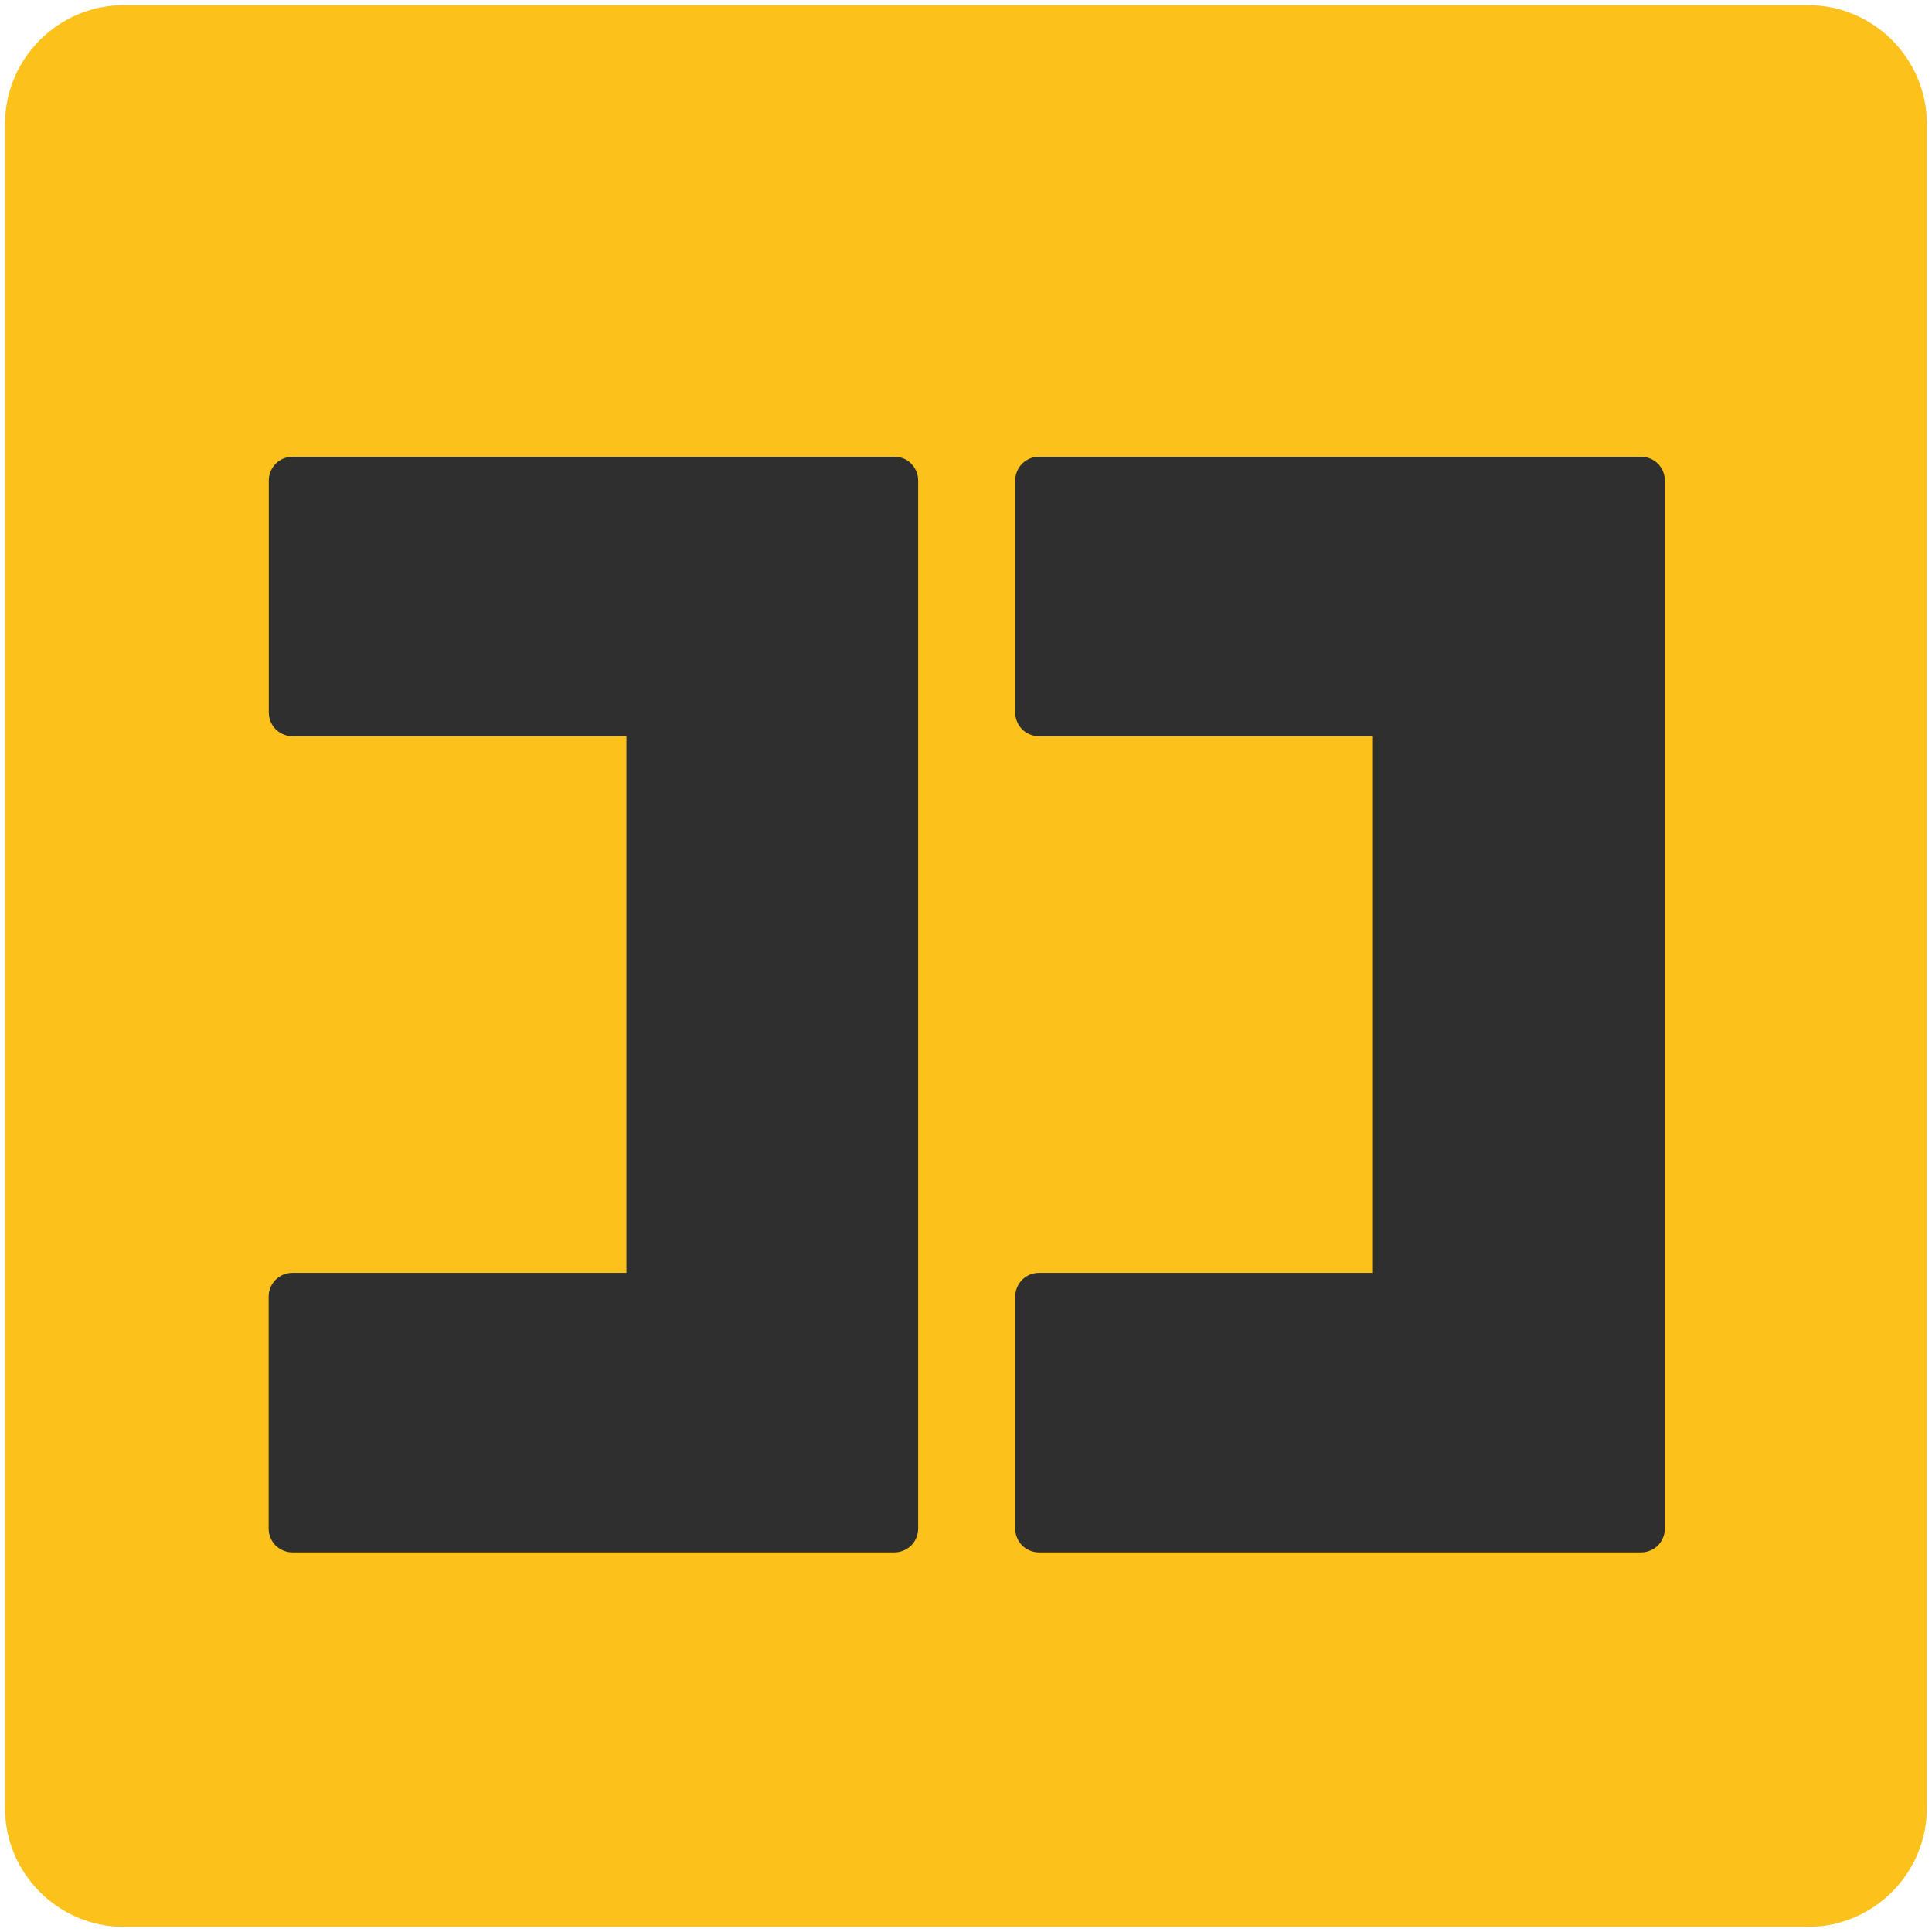
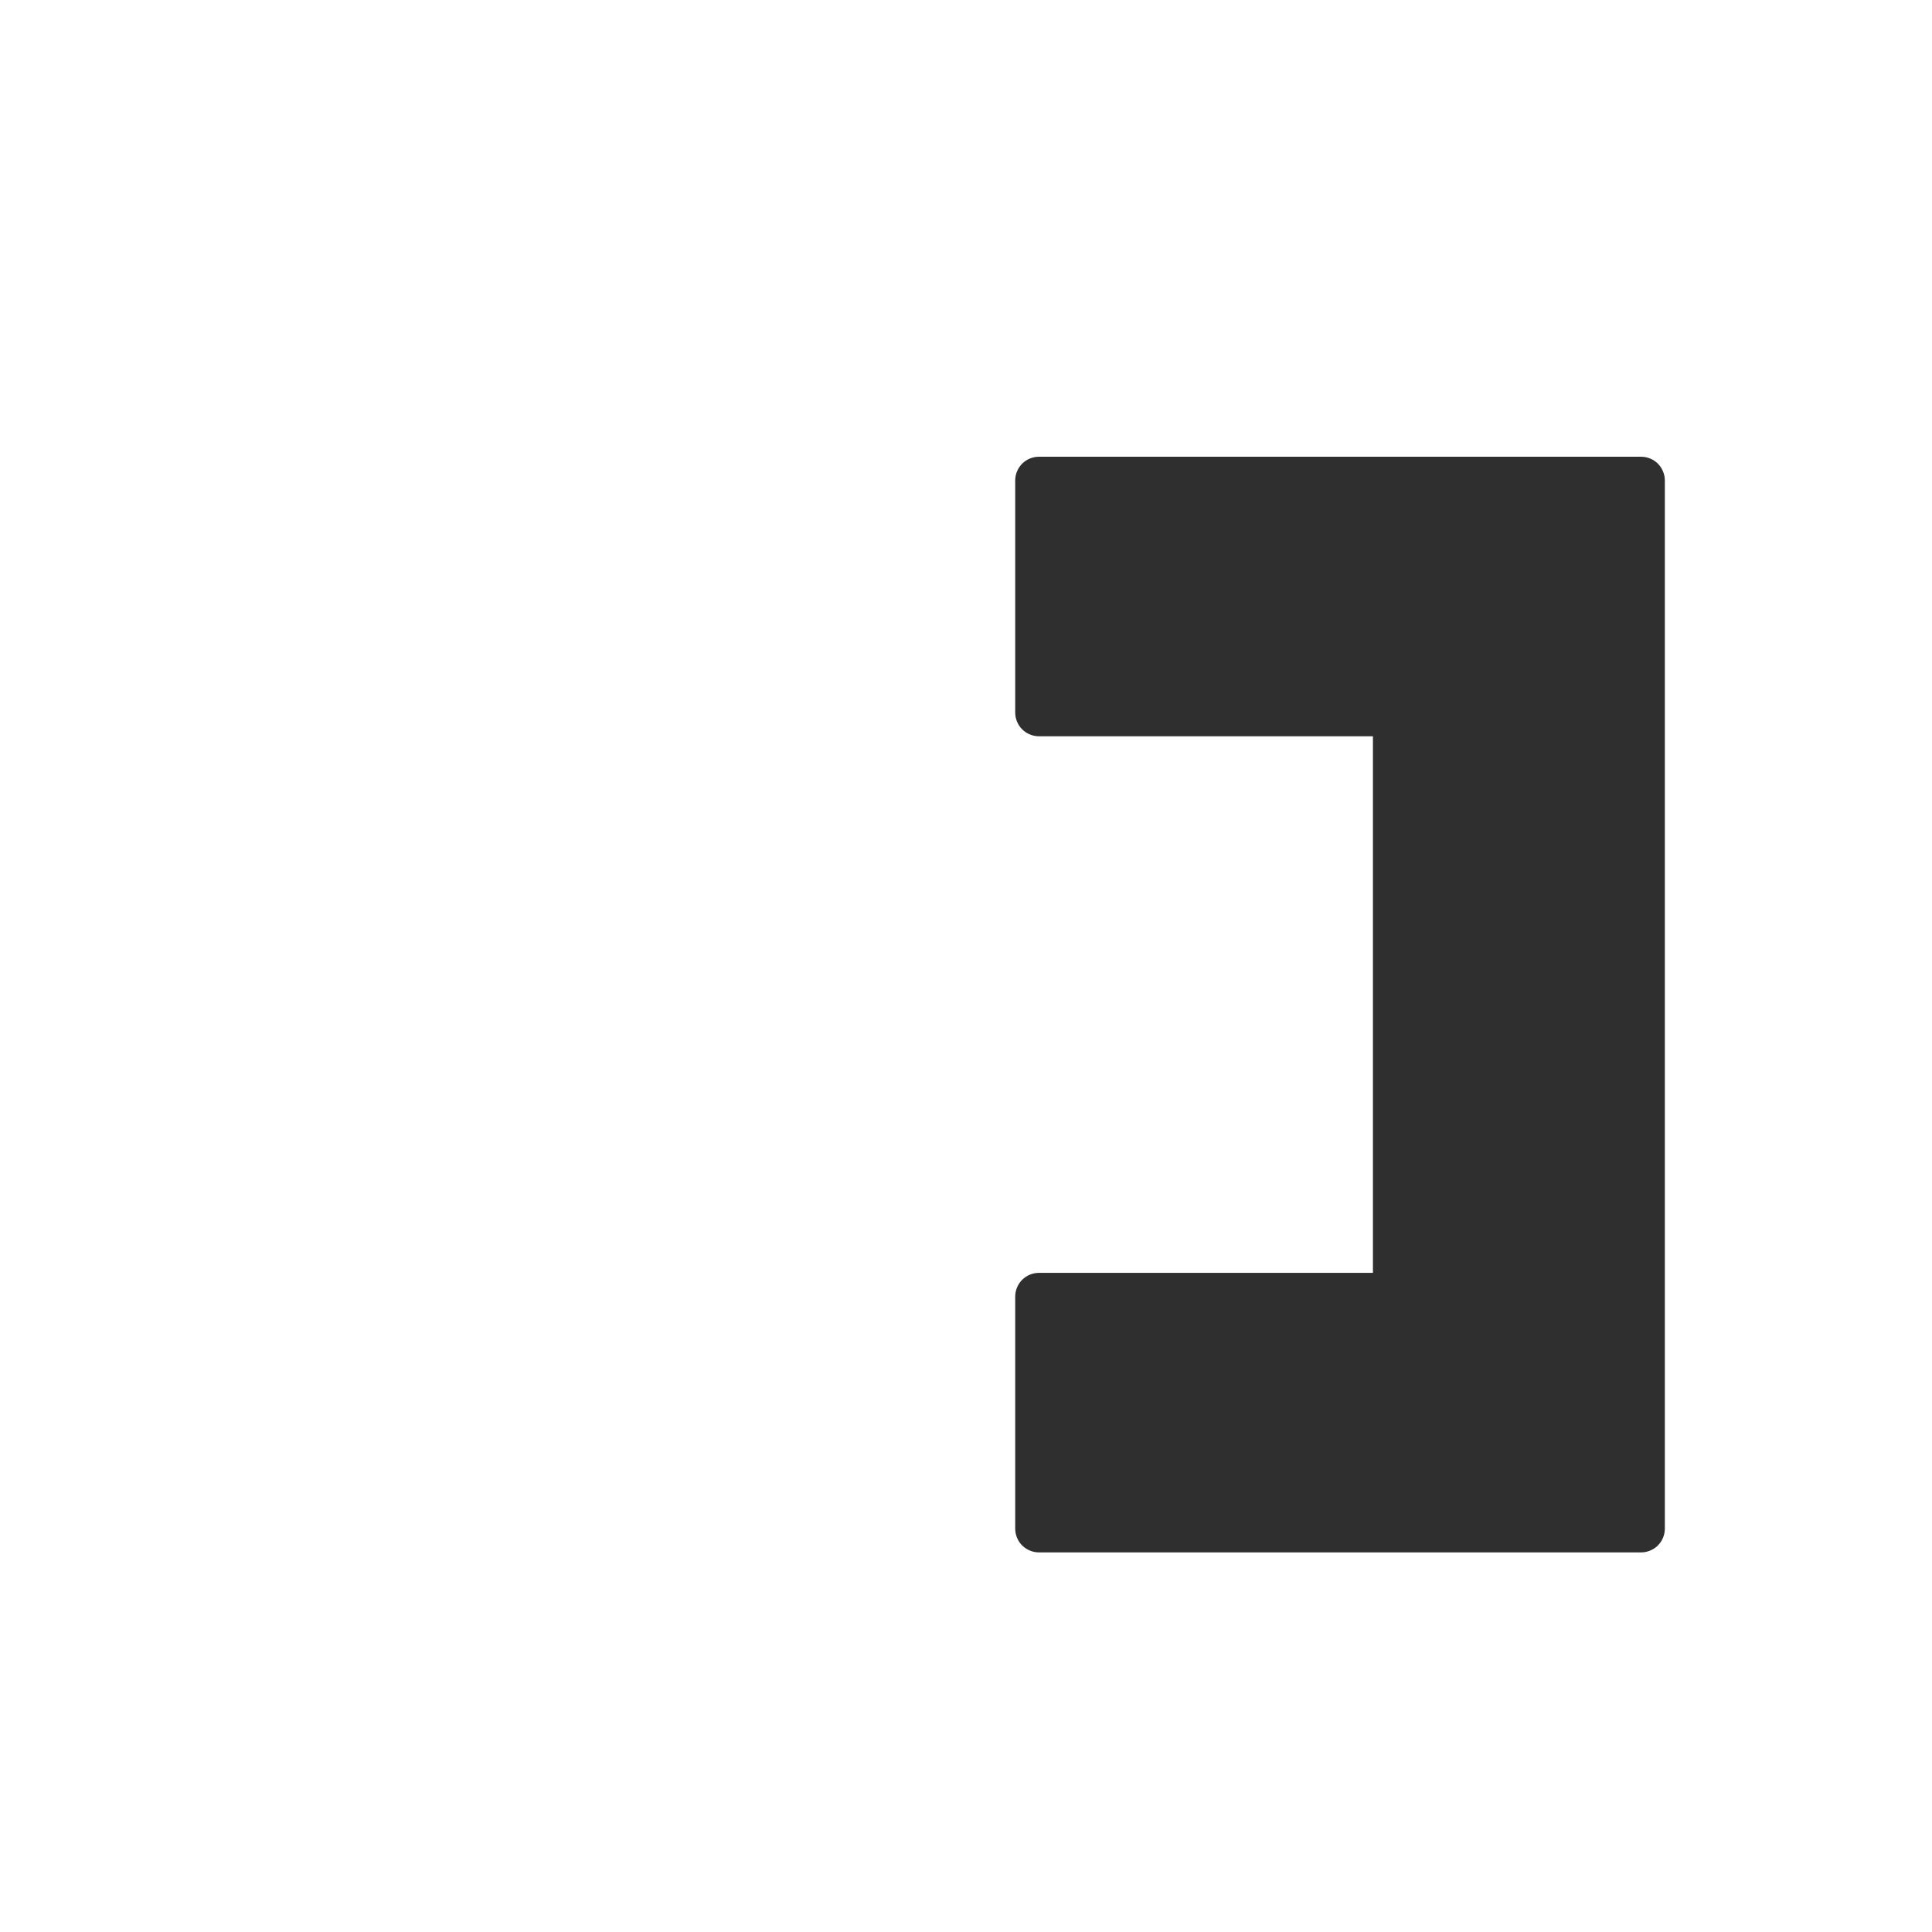
<svg xmlns="http://www.w3.org/2000/svg" width="128" height="128" style="enable-background:new 0 0 128 128;">
  <g>
-     <path d="M119.79,0.34H8.2c-4.33,0-7.87,3.54-7.87,7.87v111.58c0,4.33,3.54,7.87,7.87,7.87h111.59 c4.33,0,7.87-3.54,7.87-7.87V8.21C127.66,3.88,124.12,0.34,119.79,0.34z" style="fill:#FCC21B;" />
-     <path d="M59.27,30.26H43.08h-23.7c-0.42,0-0.82,0.17-1.11,0.46c-0.29,0.29-0.46,0.7-0.46,1.11v15.38 c0,0.41,0.17,0.82,0.46,1.11c0.29,0.29,0.7,0.46,1.11,0.46H41.5v35.55H19.37c-0.42,0-0.82,0.17-1.11,0.46 c-0.29,0.29-0.46,0.7-0.46,1.11v15.38c0,0.41,0.17,0.82,0.46,1.11c0.29,0.29,0.7,0.46,1.11,0.46h23.7h16.19 c0.41,0,0.81-0.17,1.11-0.46c0.29-0.29,0.46-0.7,0.46-1.11V85.91v-38.7V31.83c0-0.41-0.17-0.82-0.46-1.11 C60.09,30.42,59.68,30.26,59.27,30.26z" style="fill:#2F2F2F;" />
    <path d="M108.72,30.26H92.53H68.83c-0.42,0-0.82,0.17-1.11,0.46c-0.29,0.29-0.46,0.7-0.46,1.11v15.38 c0,0.41,0.17,0.82,0.46,1.11c0.29,0.29,0.7,0.46,1.11,0.46h22.13v35.55H68.83c-0.42,0-0.82,0.17-1.11,0.46 c-0.29,0.29-0.46,0.7-0.46,1.11v15.38c0,0.41,0.17,0.82,0.46,1.11c0.29,0.29,0.7,0.46,1.11,0.46h23.71h16.19 c0.41,0,0.82-0.17,1.11-0.46c0.29-0.29,0.46-0.7,0.46-1.11V85.91v-38.7V31.83c0-0.41-0.17-0.82-0.46-1.11 C109.54,30.42,109.14,30.26,108.72,30.26z" style="fill:#2F2F2F;" />
  </g>
</svg>